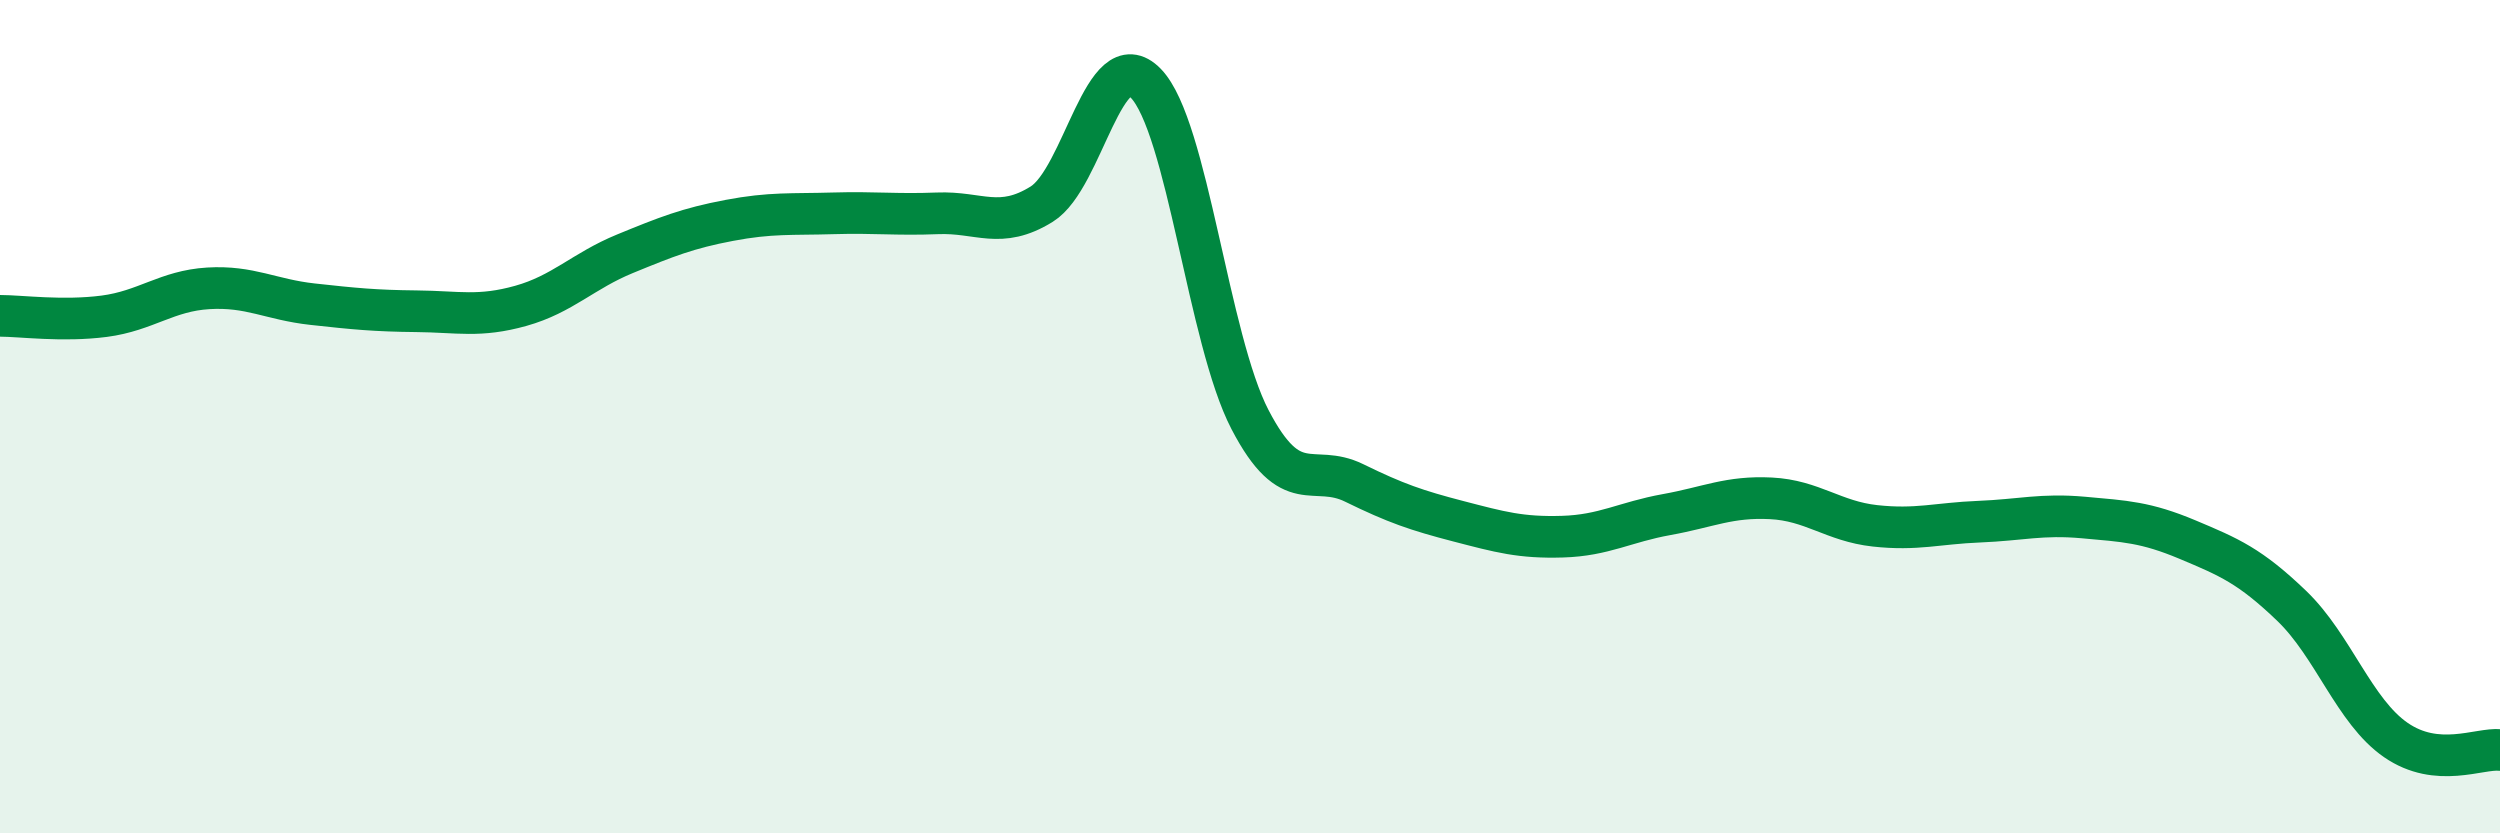
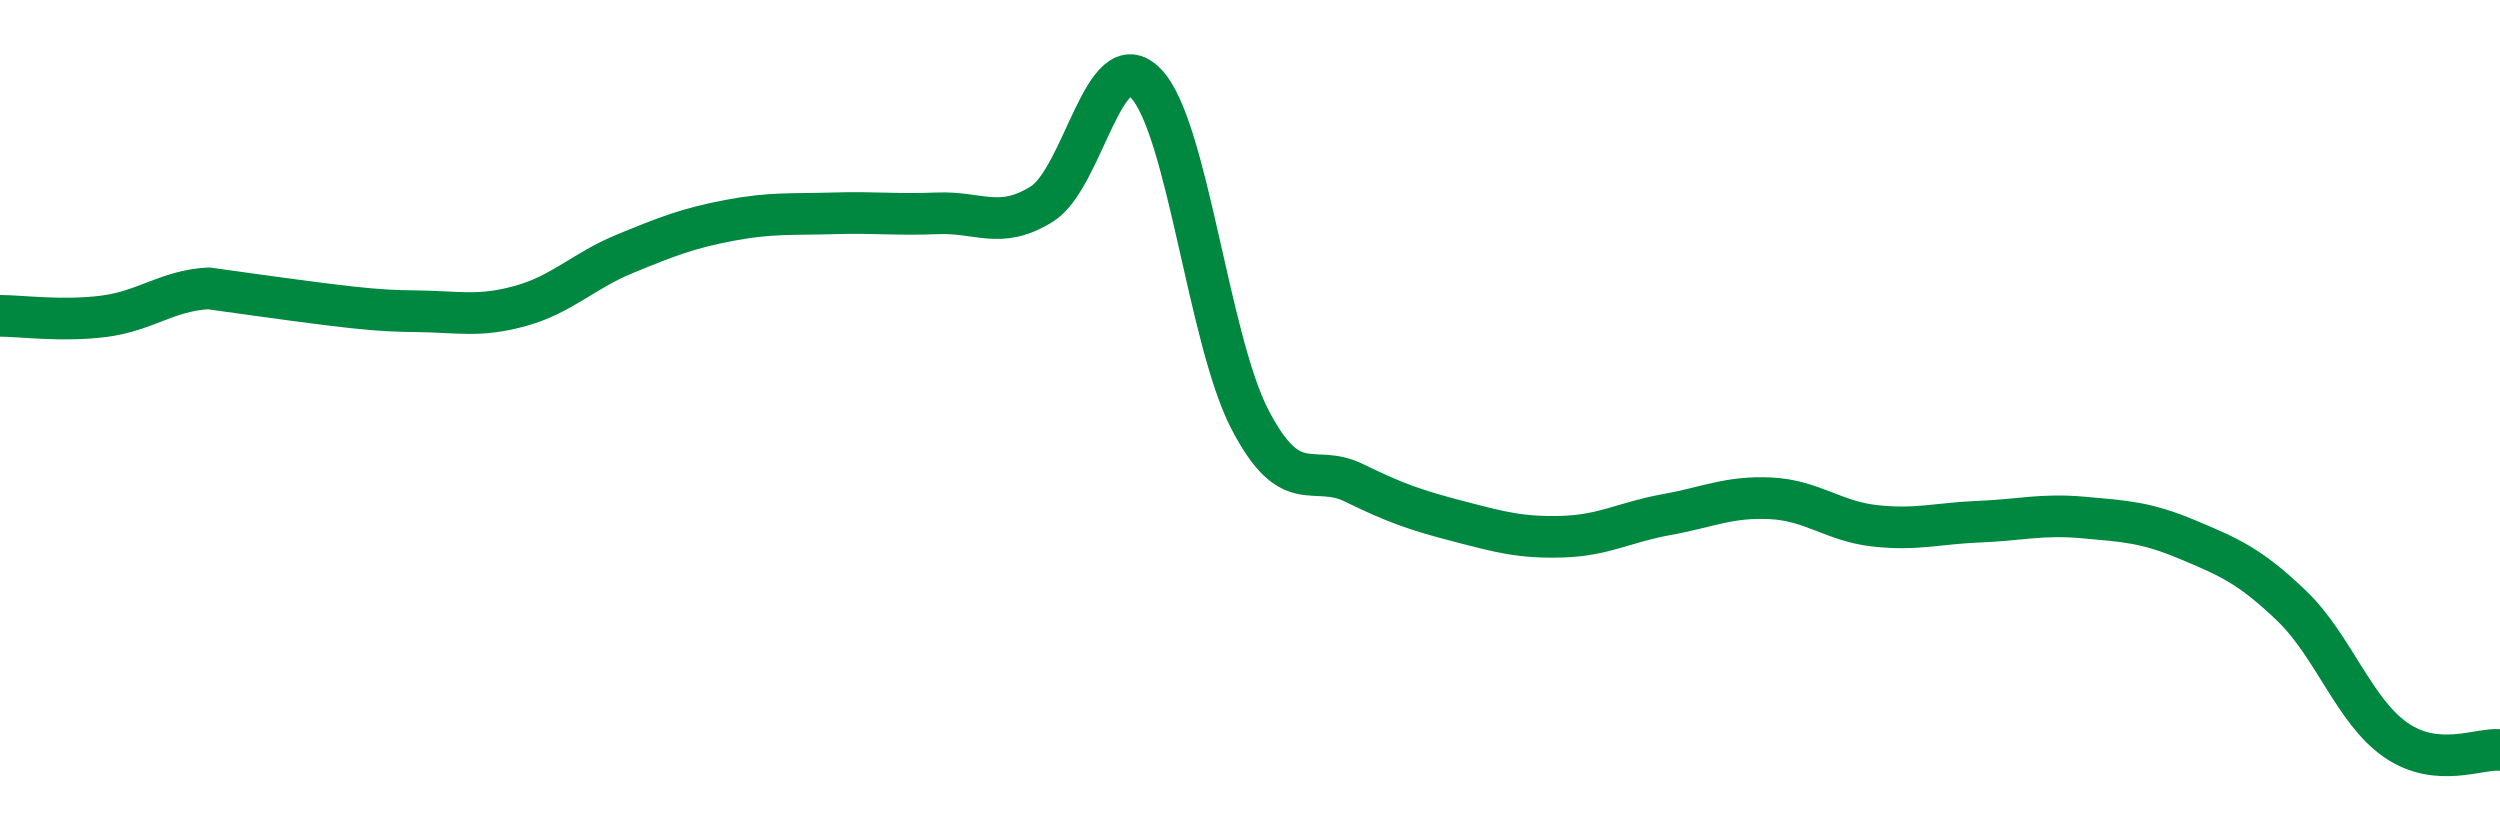
<svg xmlns="http://www.w3.org/2000/svg" width="60" height="20" viewBox="0 0 60 20">
-   <path d="M 0,7.58 C 0.5,7.58 1.5,7.72 2.5,7.59 C 3.5,7.46 4,6.98 5,6.92 C 6,6.86 6.5,7.19 7.5,7.3 C 8.5,7.41 9,7.46 10,7.47 C 11,7.48 11.5,7.62 12.5,7.34 C 13.5,7.06 14,6.5 15,6.09 C 16,5.68 16.5,5.48 17.5,5.29 C 18.5,5.1 19,5.15 20,5.12 C 21,5.09 21.5,5.16 22.5,5.12 C 23.5,5.08 24,5.52 25,4.9 C 26,4.28 26.5,0.97 27.5,2 C 28.5,3.03 29,8.15 30,10.07 C 31,11.99 31.5,11.1 32.5,11.59 C 33.5,12.08 34,12.25 35,12.51 C 36,12.77 36.5,12.91 37.5,12.88 C 38.5,12.85 39,12.53 40,12.35 C 41,12.17 41.5,11.91 42.5,11.96 C 43.5,12.01 44,12.51 45,12.62 C 46,12.73 46.5,12.56 47.5,12.52 C 48.5,12.48 49,12.33 50,12.42 C 51,12.51 51.5,12.53 52.5,12.95 C 53.5,13.37 54,13.58 55,14.54 C 56,15.5 56.5,17.07 57.5,17.76 C 58.5,18.45 59.5,17.95 60,18L60 20L0 20Z" fill="#008740" opacity="0.1" stroke-linecap="round" stroke-linejoin="round" />
-   <path d="M 0,7.58 C 0.5,7.58 1.5,7.72 2.5,7.59 C 3.5,7.46 4,6.98 5,6.92 C 6,6.86 6.5,7.19 7.5,7.3 C 8.5,7.41 9,7.46 10,7.47 C 11,7.48 11.5,7.62 12.5,7.34 C 13.5,7.06 14,6.5 15,6.09 C 16,5.68 16.5,5.48 17.5,5.29 C 18.5,5.1 19,5.15 20,5.12 C 21,5.09 21.5,5.16 22.5,5.12 C 23.5,5.08 24,5.52 25,4.9 C 26,4.28 26.5,0.97 27.5,2 C 28.5,3.03 29,8.15 30,10.07 C 31,11.99 31.5,11.1 32.5,11.59 C 33.5,12.08 34,12.25 35,12.51 C 36,12.77 36.5,12.91 37.5,12.88 C 38.5,12.85 39,12.53 40,12.35 C 41,12.17 41.5,11.91 42.5,11.96 C 43.5,12.01 44,12.51 45,12.62 C 46,12.73 46.5,12.56 47.5,12.52 C 48.5,12.48 49,12.33 50,12.42 C 51,12.51 51.5,12.53 52.5,12.95 C 53.5,13.37 54,13.58 55,14.54 C 56,15.5 56.5,17.07 57.5,17.76 C 58.5,18.45 59.5,17.95 60,18" stroke="#008740" stroke-width="1" fill="none" stroke-linecap="round" stroke-linejoin="round" />
+   <path d="M 0,7.58 C 0.5,7.58 1.5,7.72 2.5,7.59 C 3.5,7.46 4,6.98 5,6.92 C 8.5,7.41 9,7.46 10,7.47 C 11,7.48 11.5,7.62 12.5,7.34 C 13.5,7.06 14,6.5 15,6.09 C 16,5.68 16.5,5.48 17.5,5.29 C 18.5,5.1 19,5.15 20,5.12 C 21,5.09 21.5,5.16 22.5,5.12 C 23.5,5.08 24,5.52 25,4.9 C 26,4.28 26.5,0.97 27.5,2 C 28.5,3.03 29,8.15 30,10.07 C 31,11.99 31.5,11.1 32.5,11.59 C 33.5,12.08 34,12.25 35,12.51 C 36,12.77 36.5,12.91 37.5,12.88 C 38.5,12.85 39,12.53 40,12.35 C 41,12.17 41.5,11.91 42.5,11.96 C 43.5,12.01 44,12.51 45,12.62 C 46,12.73 46.5,12.56 47.5,12.52 C 48.5,12.48 49,12.33 50,12.42 C 51,12.51 51.5,12.53 52.5,12.95 C 53.5,13.37 54,13.58 55,14.54 C 56,15.5 56.5,17.07 57.5,17.76 C 58.5,18.45 59.5,17.95 60,18" stroke="#008740" stroke-width="1" fill="none" stroke-linecap="round" stroke-linejoin="round" />
</svg>